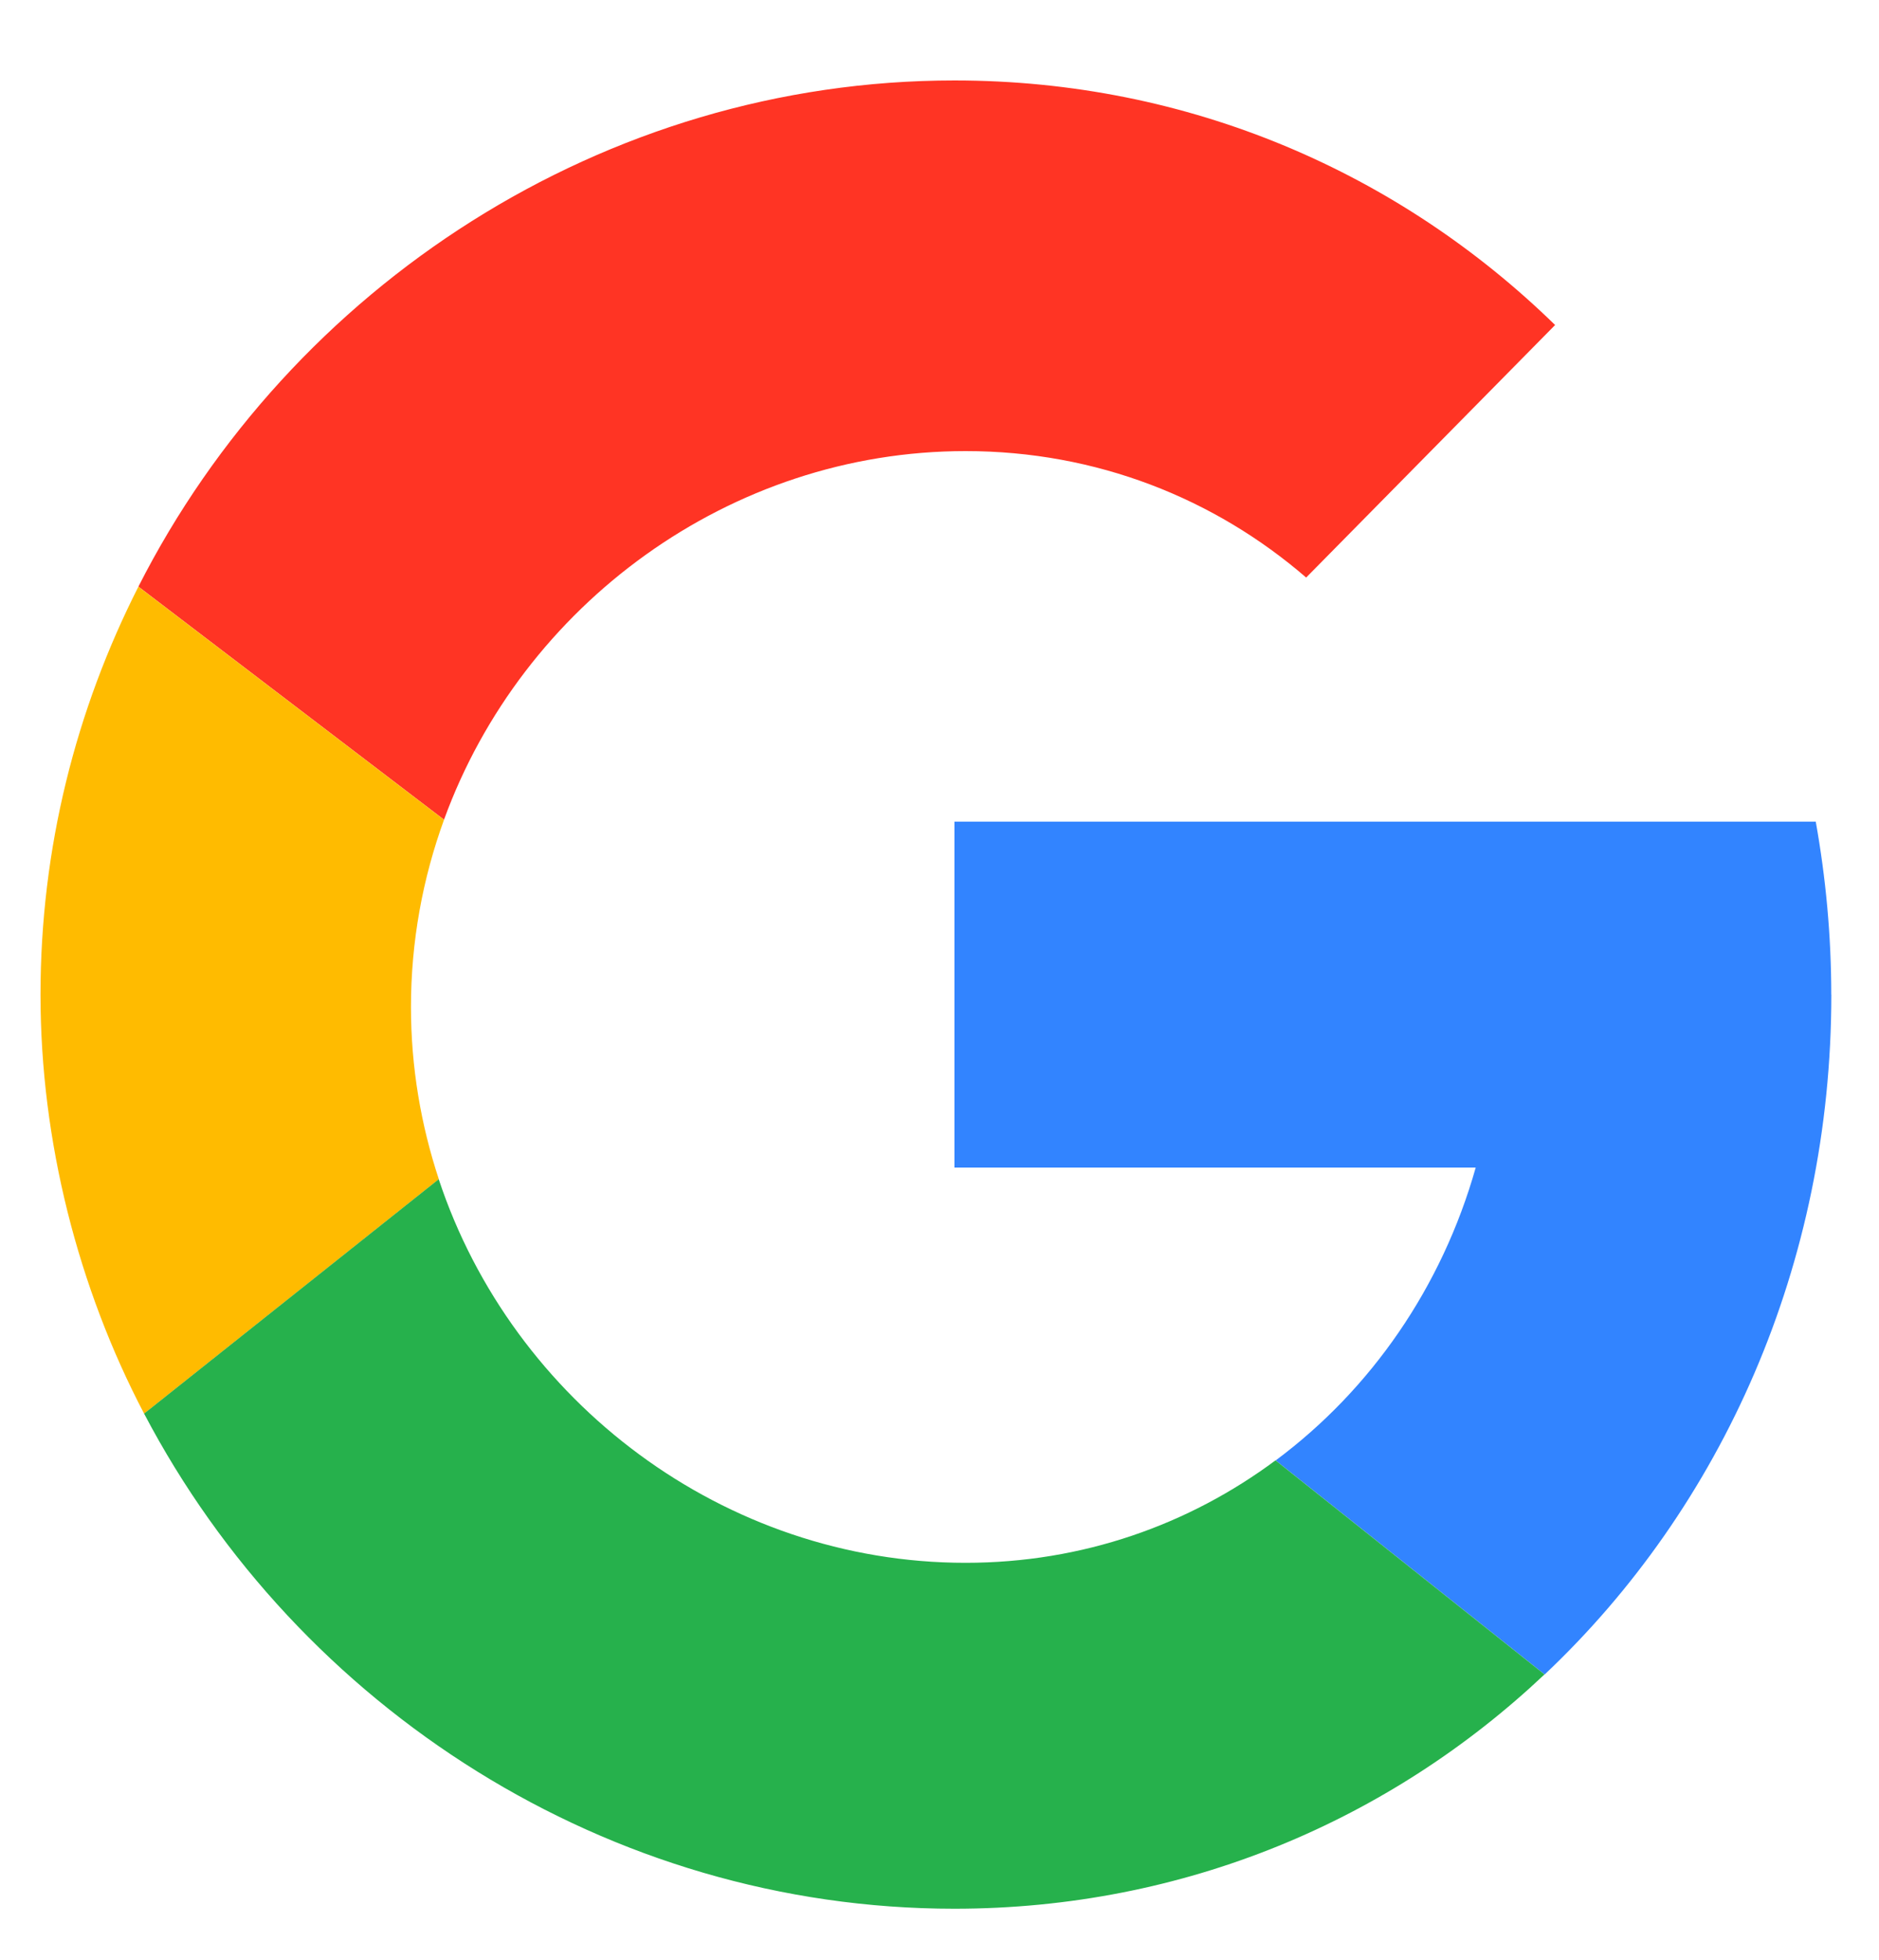
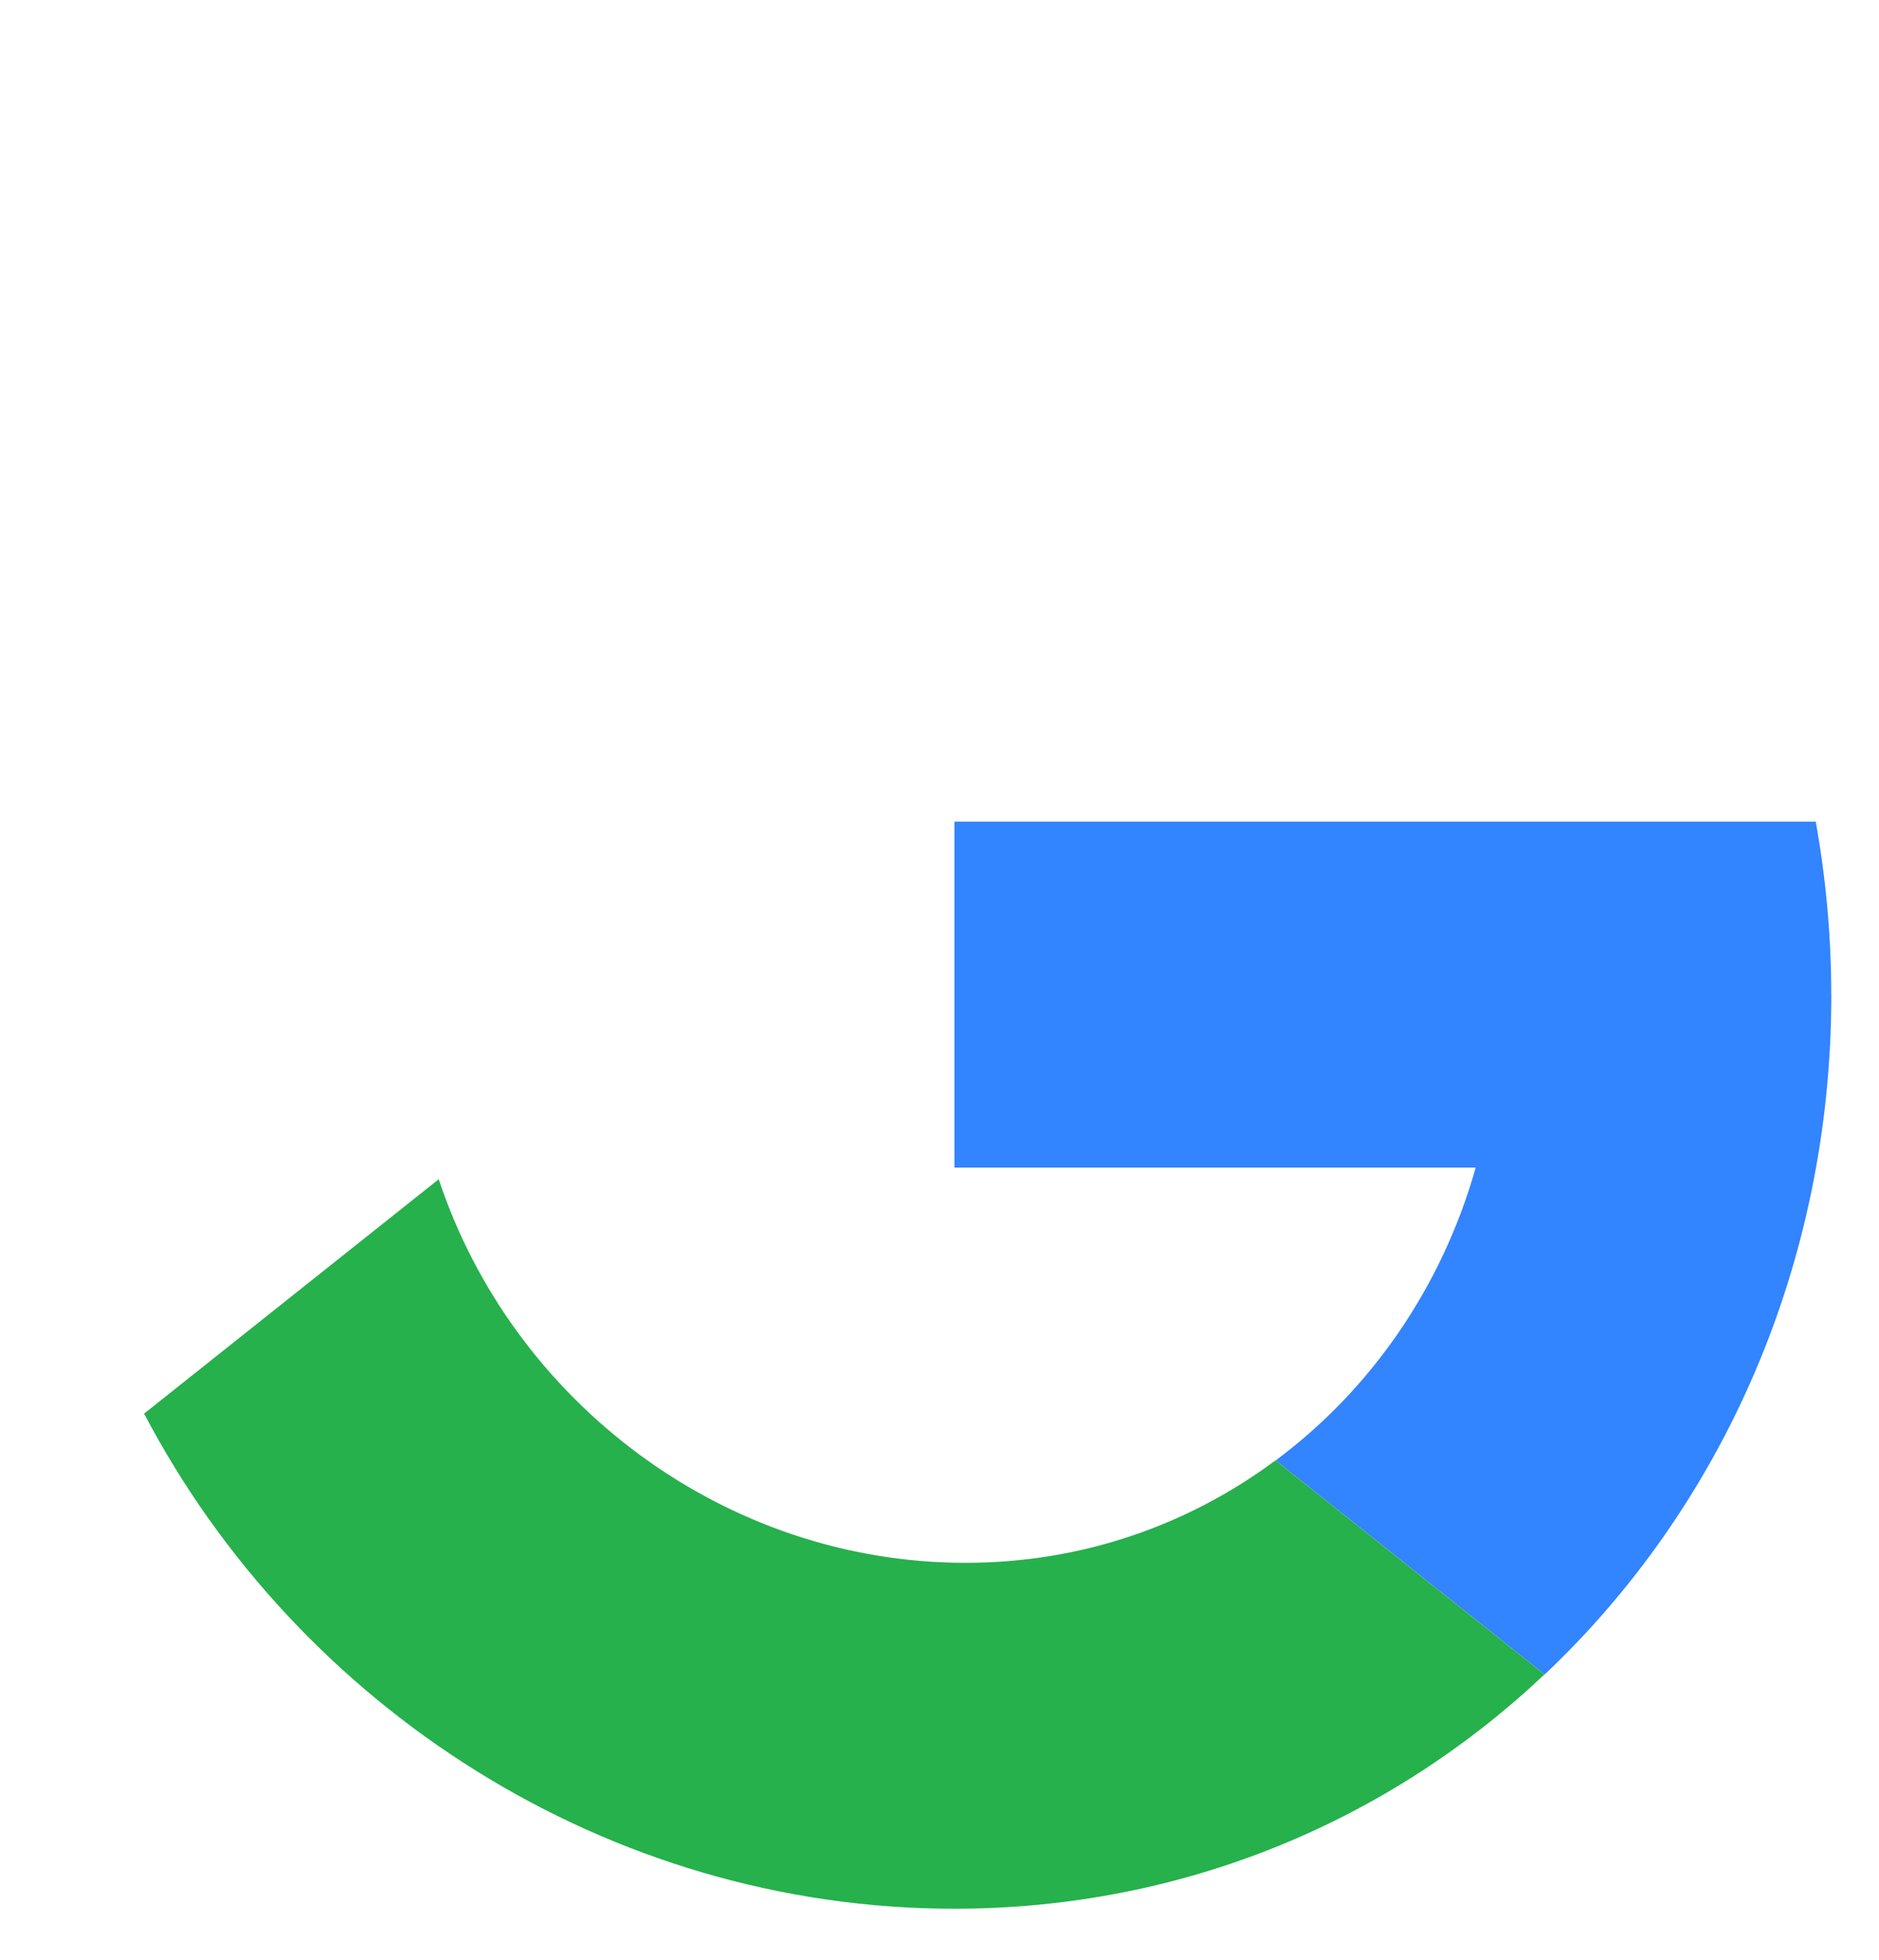
<svg xmlns="http://www.w3.org/2000/svg" id="Layer_1" data-name="Layer 1" viewBox="0 0 257 268">
  <defs>
    <style>
      .cls-1 {
        fill: #26b14c;
      }

      .cls-2 {
        fill: #fb0;
      }

      .cls-3 {
        fill: #3284ff;
      }

      .cls-4 {
        fill: #ff3424;
      }
    </style>
  </defs>
  <path class="cls-3" d="M250.47,136c0-8.09-.75-15.99-2.12-23.65h-117.81v47.3h71.3c-4.63,16.37-14.35,30.37-27.36,40.04l36.79,29.27c24.25-22.88,39.21-56.04,39.21-92.96Z" />
-   <path class="cls-4" d="M132.07,61.68c17.92,0,34.07,6.49,46.58,17.29l34.05-34.53c-21.26-20.74-49.96-33.44-82.16-33.44-47.99,0-90.78,28.19-111.61,69.21l41.8,31.87c10.69-29.38,39.08-50.4,71.34-50.4Z" />
-   <path class="cls-2" d="M19.71,193.3l40.31-32.06c-2.45-7.42-3.81-15.32-3.81-23.54,0-8.99,1.61-17.61,4.52-25.61l-41.8-31.87c-8.53,16.8-13.39,35.73-13.39,55.79s5.17,40.13,14.18,57.3Z" />
  <path class="cls-1" d="M60.02,161.23l-40.31,32.06c21.1,40.2,63.43,67.7,110.82,67.7,31.47,0,59.62-12.12,80.72-32.04l-36.79-29.27c-11.84,8.8-26.39,14.01-42.4,14.01-33.01,0-61.97-22.01-72.06-52.47Z" />
</svg>